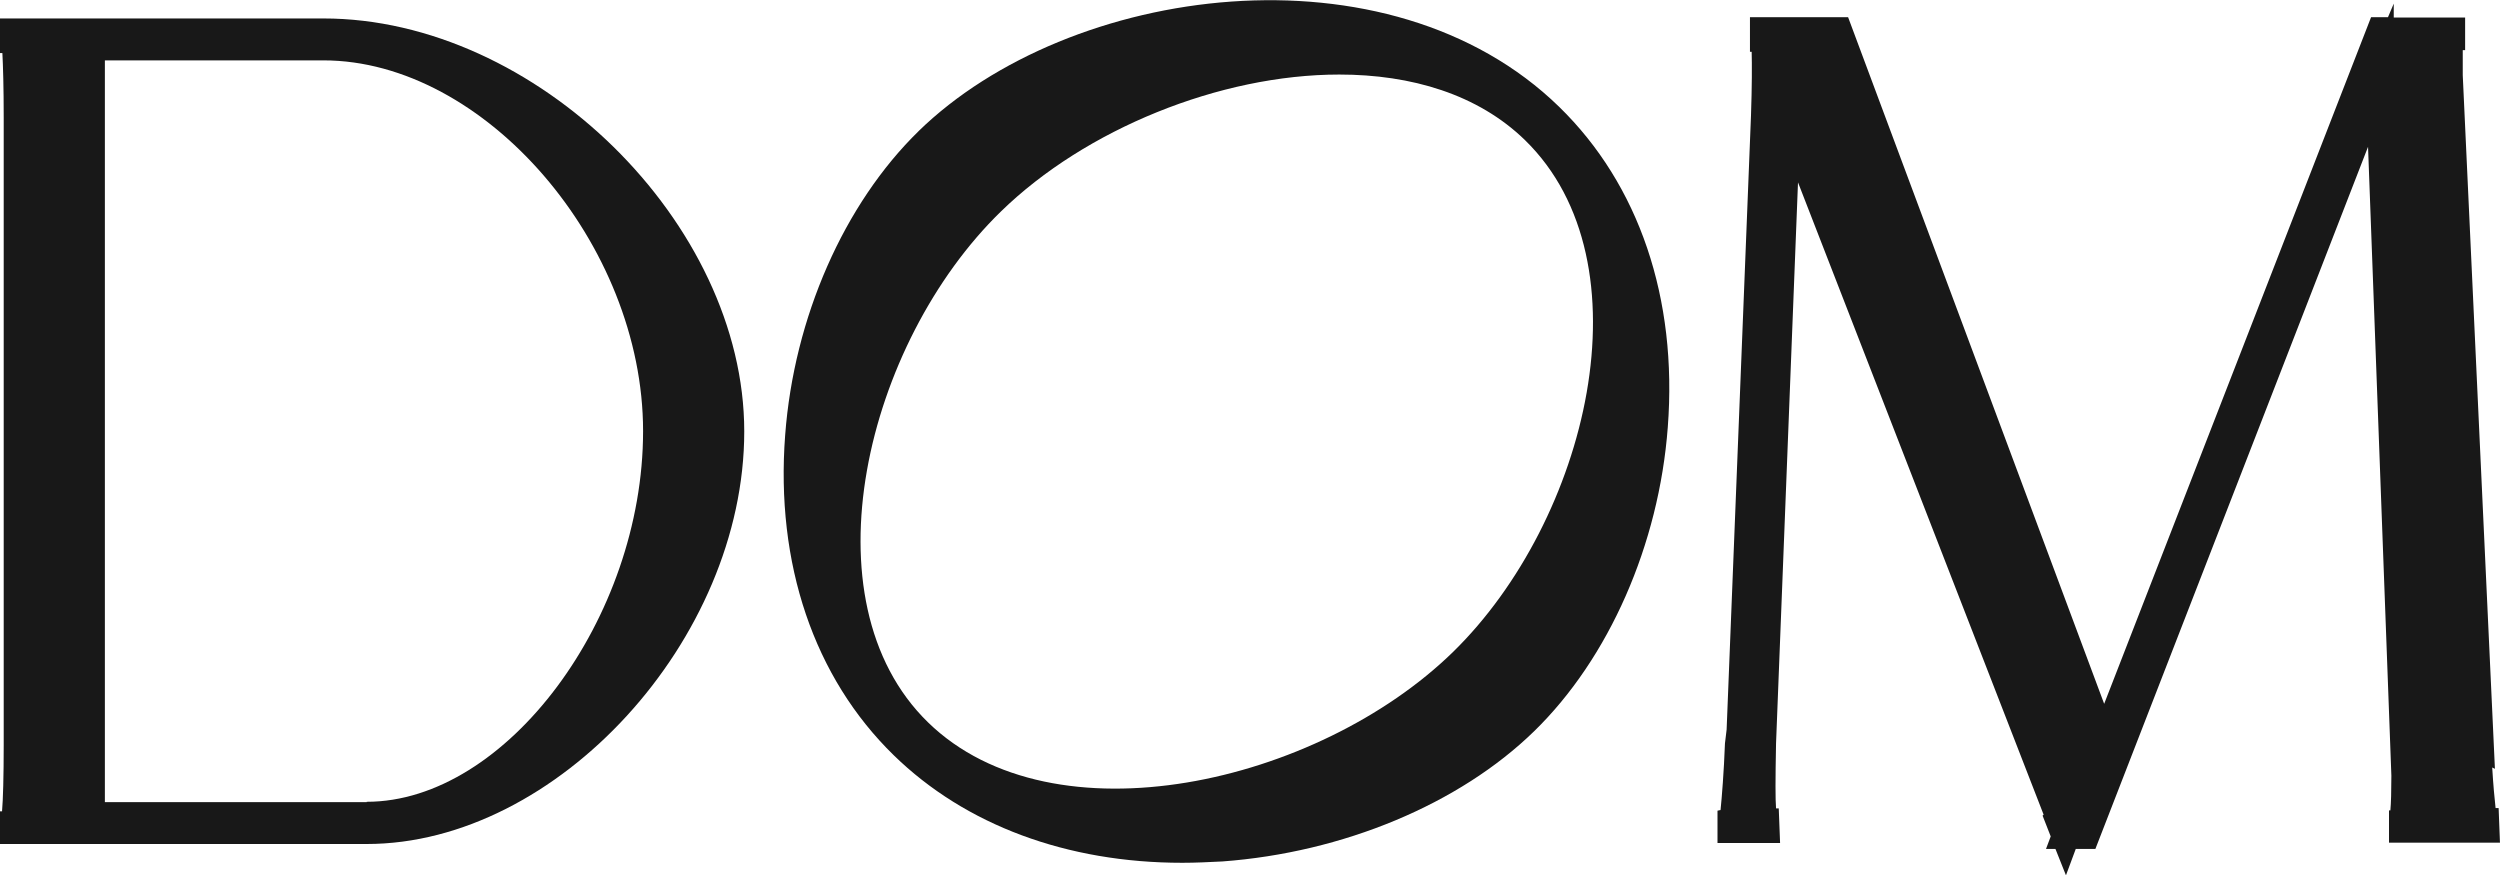
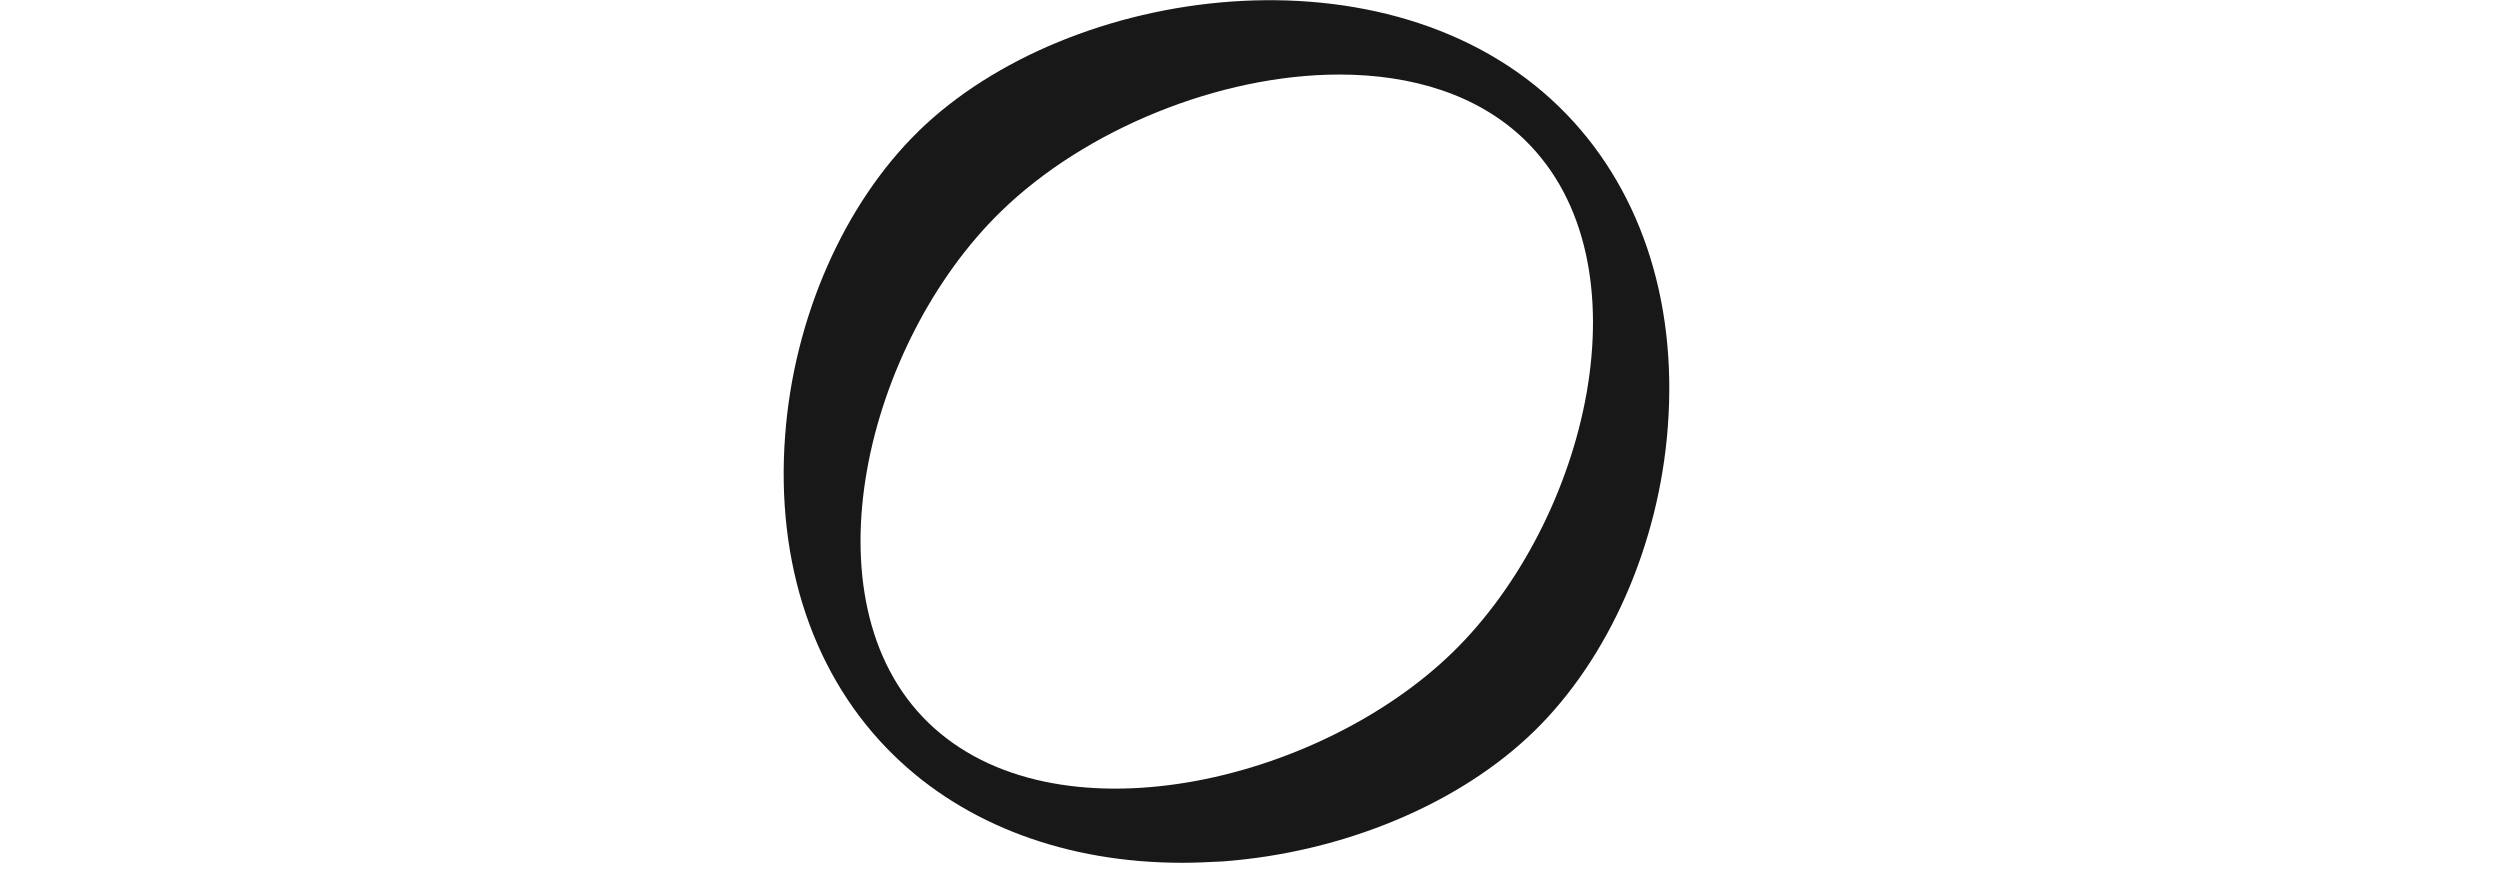
<svg xmlns="http://www.w3.org/2000/svg" width="60" height="21" viewBox="0 0 60 21" fill="none">
  <g clip-path="url(#clip0_2653_104)">
-     <path d="M7.762 0.443H0V1.274H0.057C0.073 1.567 0.089 2.106 0.089 2.818V17.881C0.089 18.633 0.073 19.195 0.049 19.472H0V20.256H8.801C13.372 20.256 17.862 15.348 17.862 10.354C17.862 5.359 12.861 0.443 7.762 0.443ZM8.801 19.251H2.517V1.449H7.762C11.635 1.449 15.434 5.857 15.434 10.346C15.434 14.834 12.146 19.243 8.801 19.243V19.251Z" fill="#181818" />
    <path d="M22.051 3.143C20.257 4.892 19.055 7.623 18.844 10.441C18.609 13.528 19.535 16.259 21.451 18.127C23.172 19.805 25.608 20.707 28.376 20.707C28.693 20.707 29.009 20.691 29.334 20.675C32.233 20.462 35.026 19.298 36.82 17.549C38.614 15.8 39.816 13.069 40.027 10.251C40.263 7.164 39.337 4.433 37.421 2.565C33.329 -1.425 25.664 -0.38 22.043 3.15L22.051 3.143ZM24.024 5.074C26.046 3.103 29.277 1.789 32.143 1.789C33.873 1.789 35.472 2.264 36.601 3.364C39.613 6.301 38.111 12.483 34.871 15.649C31.624 18.815 25.283 20.272 22.271 17.335C19.275 14.414 20.777 8.232 24.024 5.074Z" fill="#181818" />
-     <path d="M57.336 19.449V20.224H59.999L59.967 19.393H59.894C59.87 19.18 59.837 18.831 59.813 18.42L59.878 18.451L59.106 1.805C59.106 1.591 59.106 1.362 59.106 1.203H59.163V0.42H57.45V0.087L57.312 0.412H56.906L50.5 16.892L44.354 0.412H41.999V1.243H42.04C42.048 1.536 42.048 2.074 42.024 2.771L41.439 17.509L41.399 17.842C41.374 18.515 41.325 19.132 41.293 19.441L41.22 19.456V20.232H42.722L42.69 19.401H42.625C42.608 19.18 42.608 18.736 42.625 17.842L43.152 4.377L49.047 19.552L49.022 19.575L49.217 20.074L49.104 20.375H49.331L49.583 21.008L49.818 20.375H50.289L56.833 3.523L57.393 18.617C57.393 18.989 57.385 19.274 57.369 19.449H57.304H57.336Z" fill="#181818" />
  </g>
  <defs>
    <clipPath id="clip0_2653_104">
      <rect width="60" height="21" fill="white" />
    </clipPath>
  </defs>
</svg>